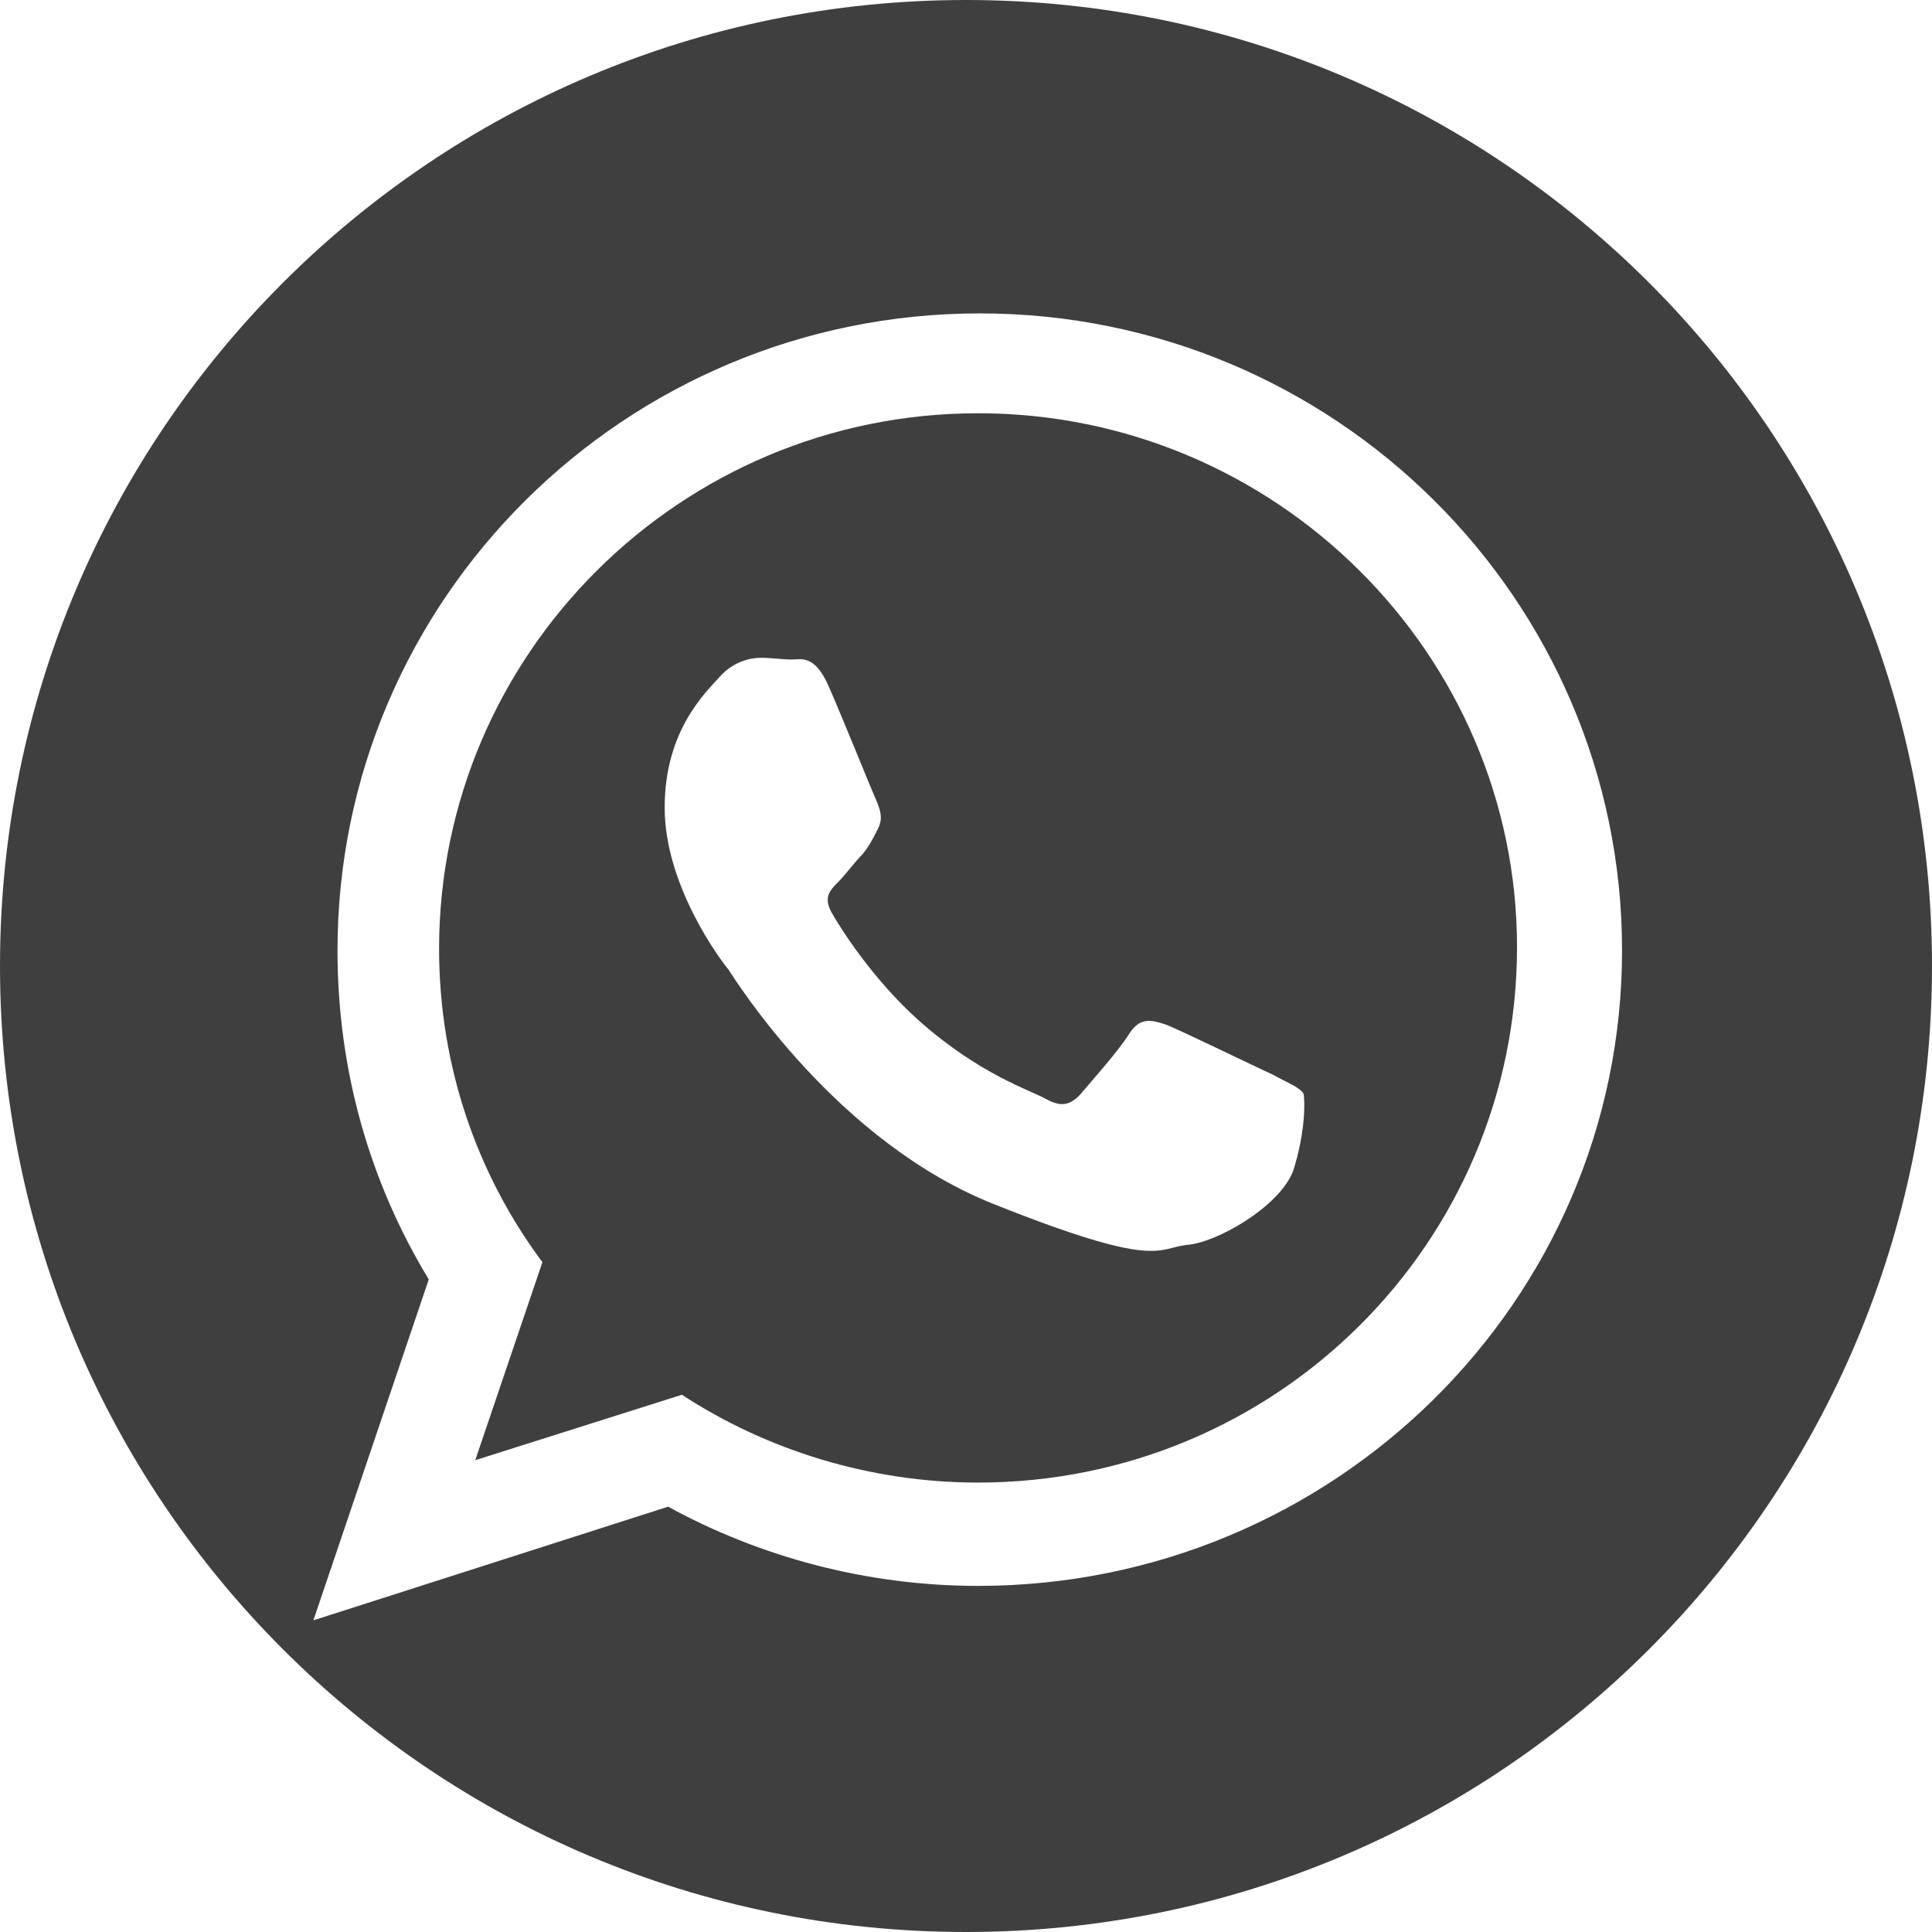
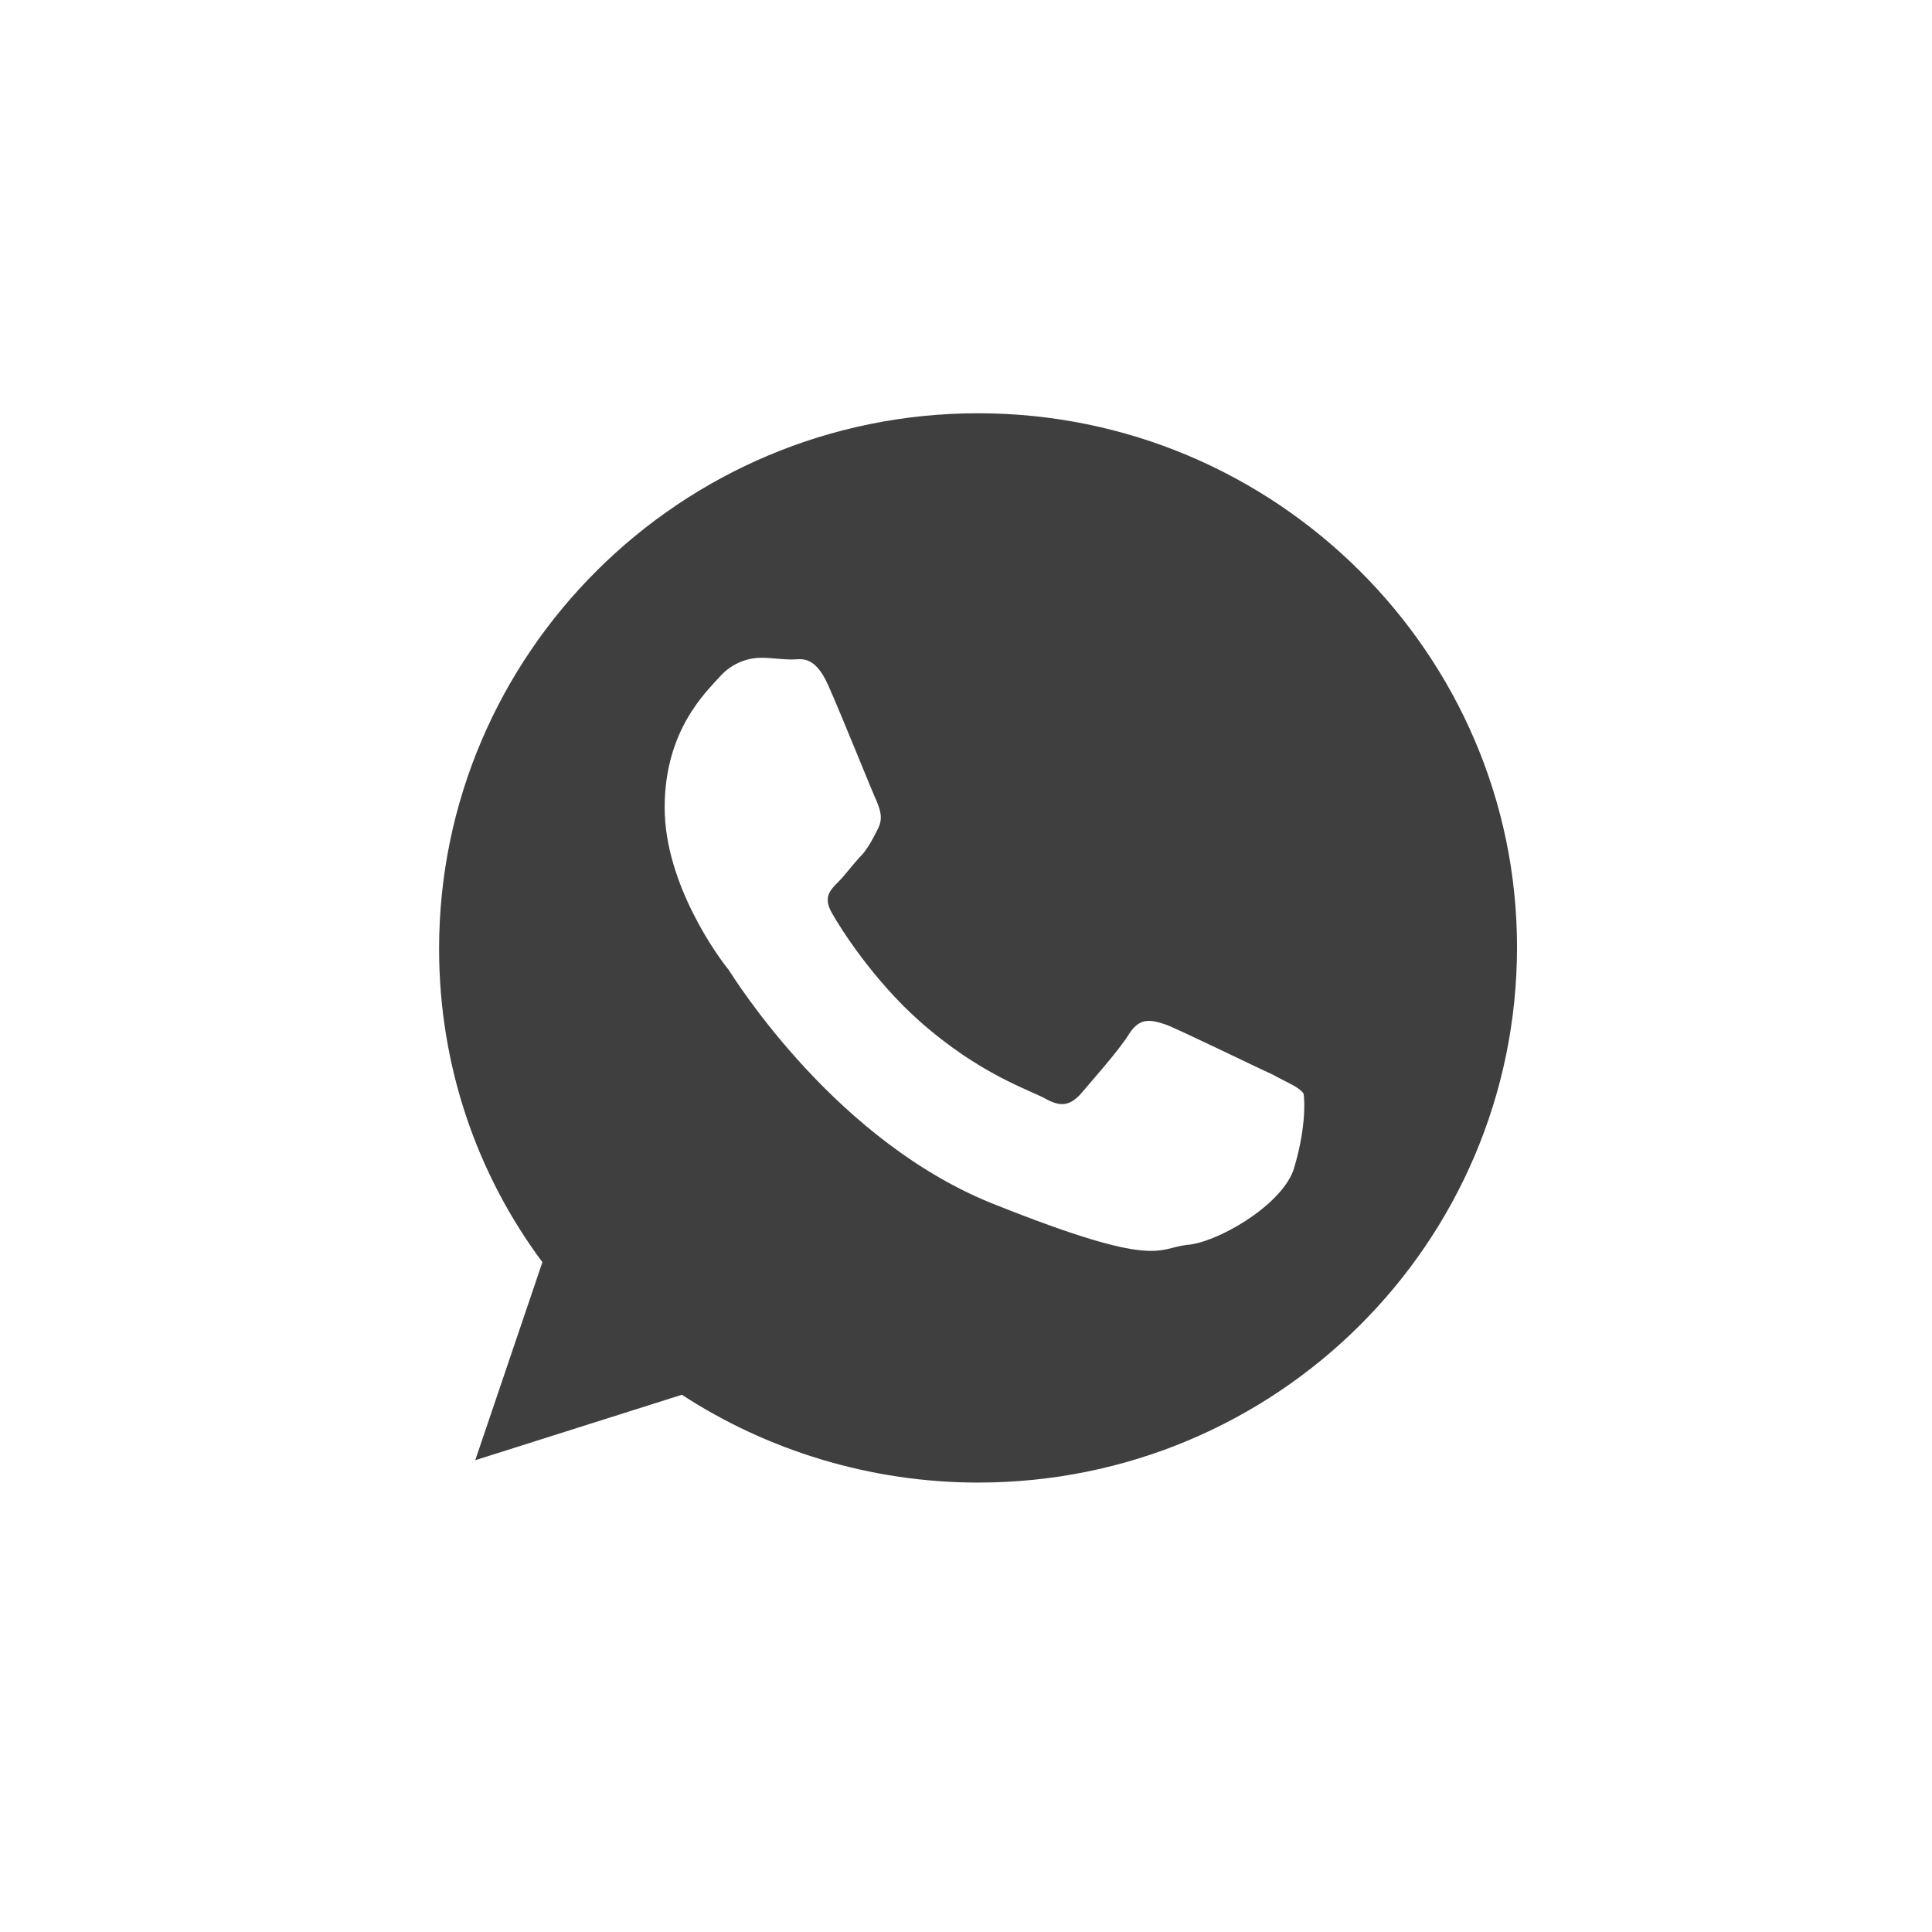
<svg xmlns="http://www.w3.org/2000/svg" version="1.1" id="Capa_1" x="0px" y="0px" viewBox="0 0 112.2 112.2" style="enable-background:new 0 0 112.2 112.2;" xml:space="preserve">
  <style type="text/css">
	.st0{fill:#3F3F3F;}
</style>
  <g>
    <path class="st0" d="M56.8,24c-17.3,0-31.3,14-31.3,31.1c0,6.8,2.2,13.1,6,18.2l-3.9,11.5l12-3.8c4.9,3.2,10.9,5.1,17.2,5.1   c17.3,0,31.3-13.9,31.3-31.1C88.1,38,74.1,24,56.8,24z M75.1,68c-0.8,2.1-4.5,4.2-6.2,4.3c-1.7,0.2-1.7,1.4-11-2.3   c-9.3-3.6-15.2-13.1-15.6-13.7c-0.5-0.6-3.7-4.9-3.7-9.4s2.4-6.7,3.2-7.6c0.8-0.9,1.8-1.1,2.4-1.1c0.6,0,1.2,0.1,1.8,0.1   c0.5,0,1.3-0.3,2.1,1.5s2.6,6.3,2.8,6.7c0.2,0.5,0.4,1,0.1,1.6c-0.3,0.6-0.5,1-0.9,1.5c-0.5,0.5-1,1.2-1.4,1.6   c-0.5,0.5-0.9,0.9-0.4,1.8c0.5,0.9,2.4,3.9,5.1,6.3c3.5,3.1,6.4,4,7.3,4.5c0.9,0.5,1.4,0.4,2-0.2C63.2,63,65,61,65.6,60   c0.6-0.9,1.2-0.8,2.1-0.5c0.8,0.3,5.3,2.5,6.2,2.9c0.9,0.5,1.5,0.7,1.8,1.1C75.8,64,75.8,65.8,75.1,68z" />
-     <path class="st0" d="M56.1,0C25.1,0,0,25.1,0,56.1s25.1,56.1,56.1,56.1s56.1-25.1,56.1-56.1S87.1,0,56.1,0z M56.8,92.1   c-6.5,0-12.7-1.7-18-4.6l-20.6,6.6l6.7-19.8c-3.4-5.6-5.3-12.1-5.3-19.1c0-20.4,16.7-37,37.3-37s37.3,16.6,37.3,37   S77.4,92.1,56.8,92.1z" />
  </g>
</svg>